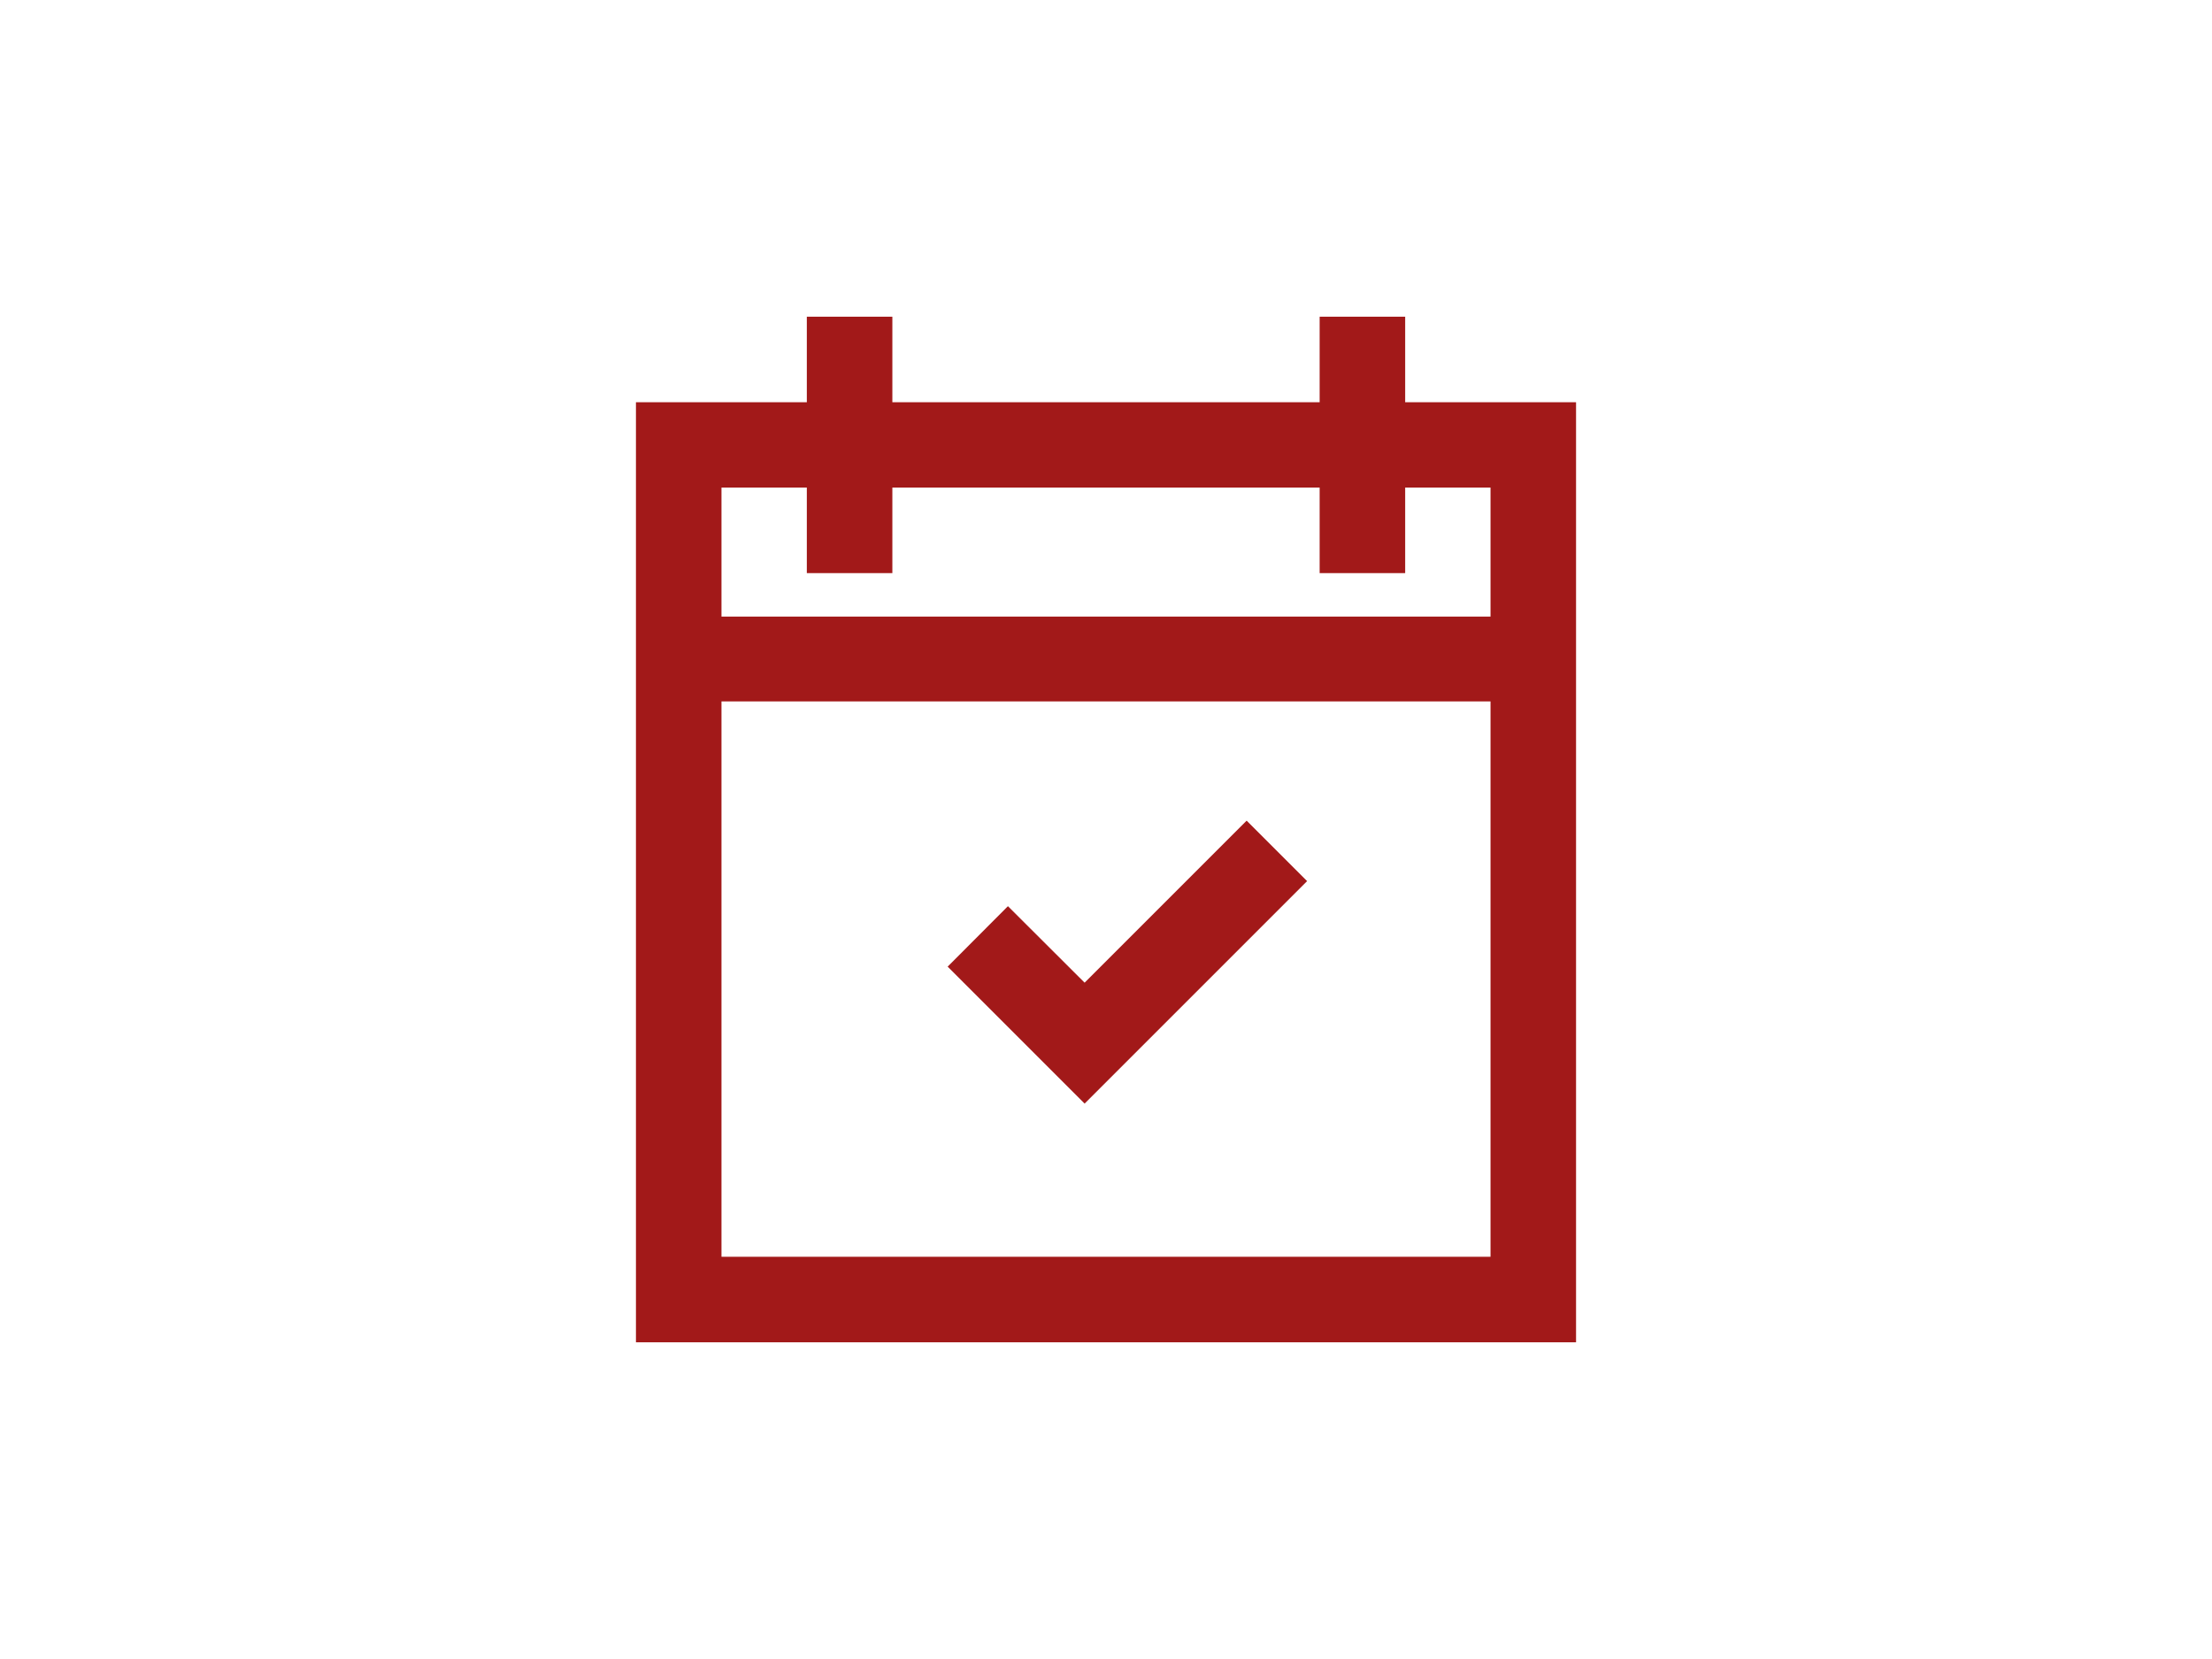
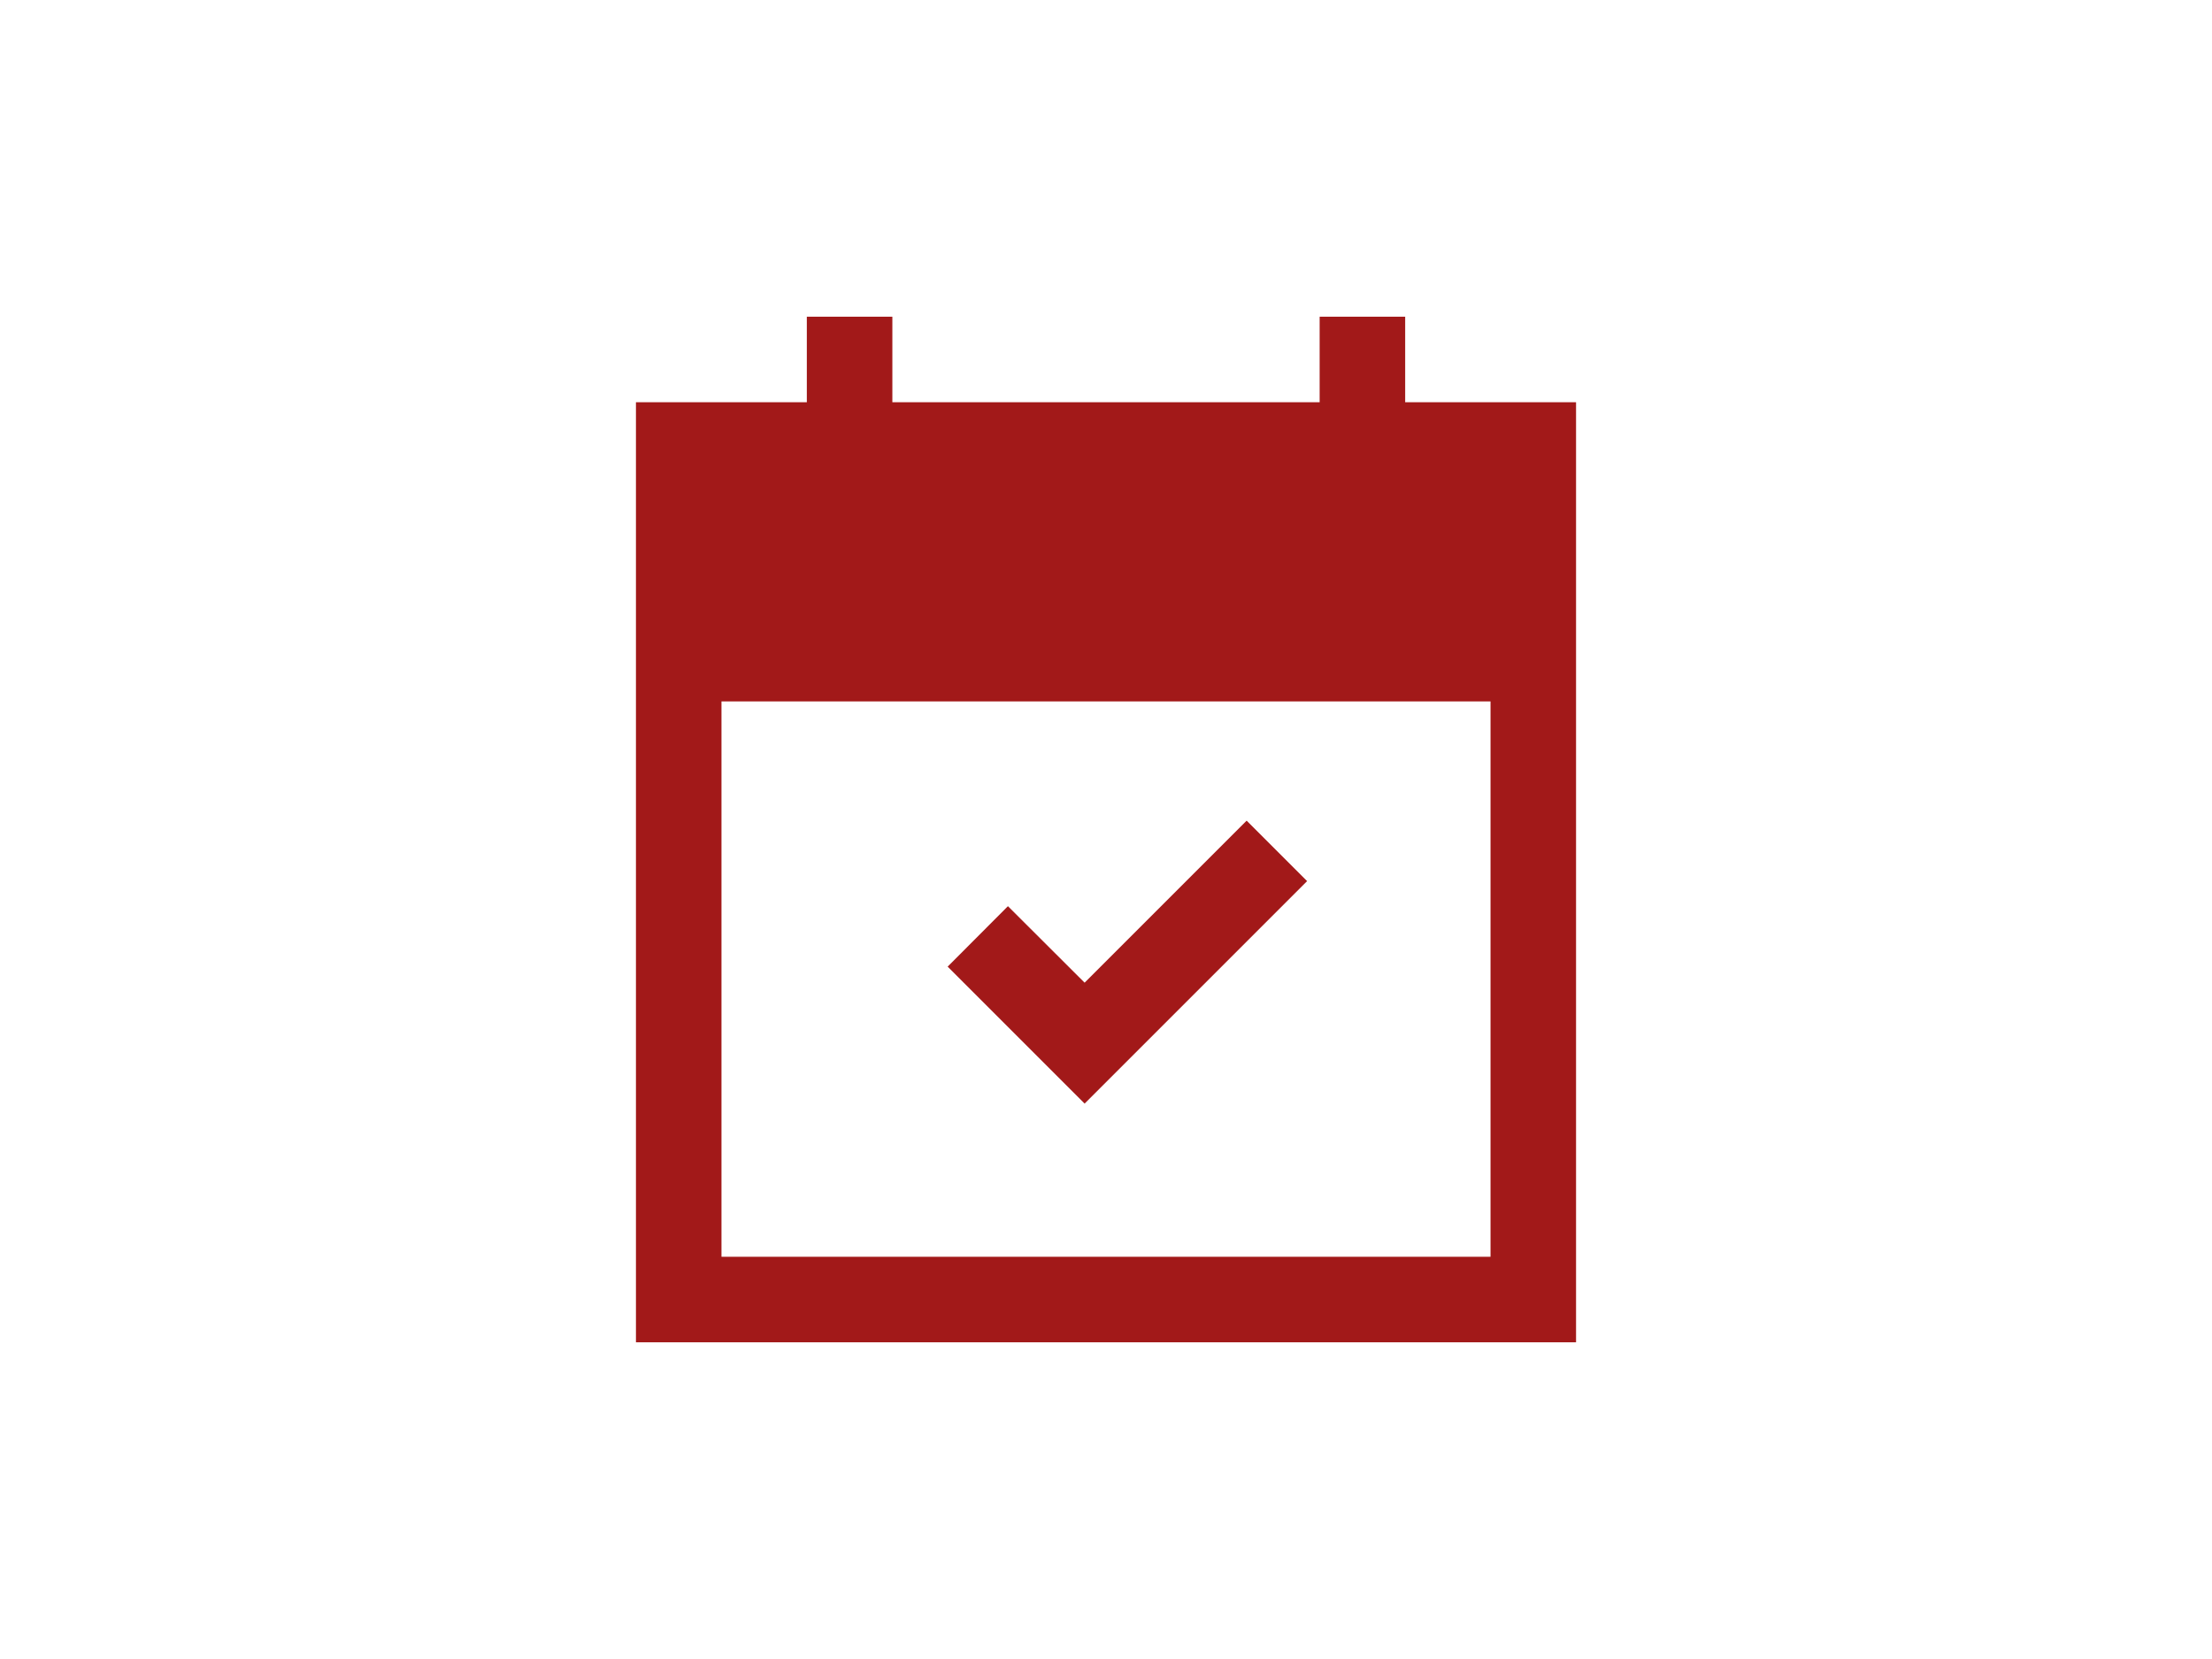
<svg xmlns="http://www.w3.org/2000/svg" id="Layer_1" data-name="Layer 1" width="120" height="90" viewBox="0 0 120 90">
  <defs>
    <style>.cls-1{fill:#a21919}</style>
  </defs>
-   <path id="Path_1220" data-name="Path 1220" class="cls-1" d="M67.63 44.52l3.28 3.28-12.07 12.07-7.43-7.43 3.27-3.28 4.16 4.15zm8.6-22.7h9.27v51h-51v-51h9.27v-4.64h4.64v4.64h23.18v-4.64h4.64zm4.63 46.36V38.05H39.14v30.13zm-4.63-41.73v4.64h-4.64v-4.64H48.41v4.64h-4.64v-4.64h-4.63v7h41.72v-7z" />
+   <path id="Path_1220" data-name="Path 1220" class="cls-1" d="M67.63 44.52l3.28 3.28-12.07 12.07-7.43-7.43 3.27-3.28 4.16 4.15zm8.6-22.7h9.27v51h-51v-51h9.27v-4.64h4.64v4.64h23.18v-4.64h4.64zm4.63 46.36V38.05H39.14v30.13zm-4.63-41.73v4.64h-4.64v-4.64H48.41v4.64h-4.64v-4.64h-4.63v7v-7z" />
</svg>